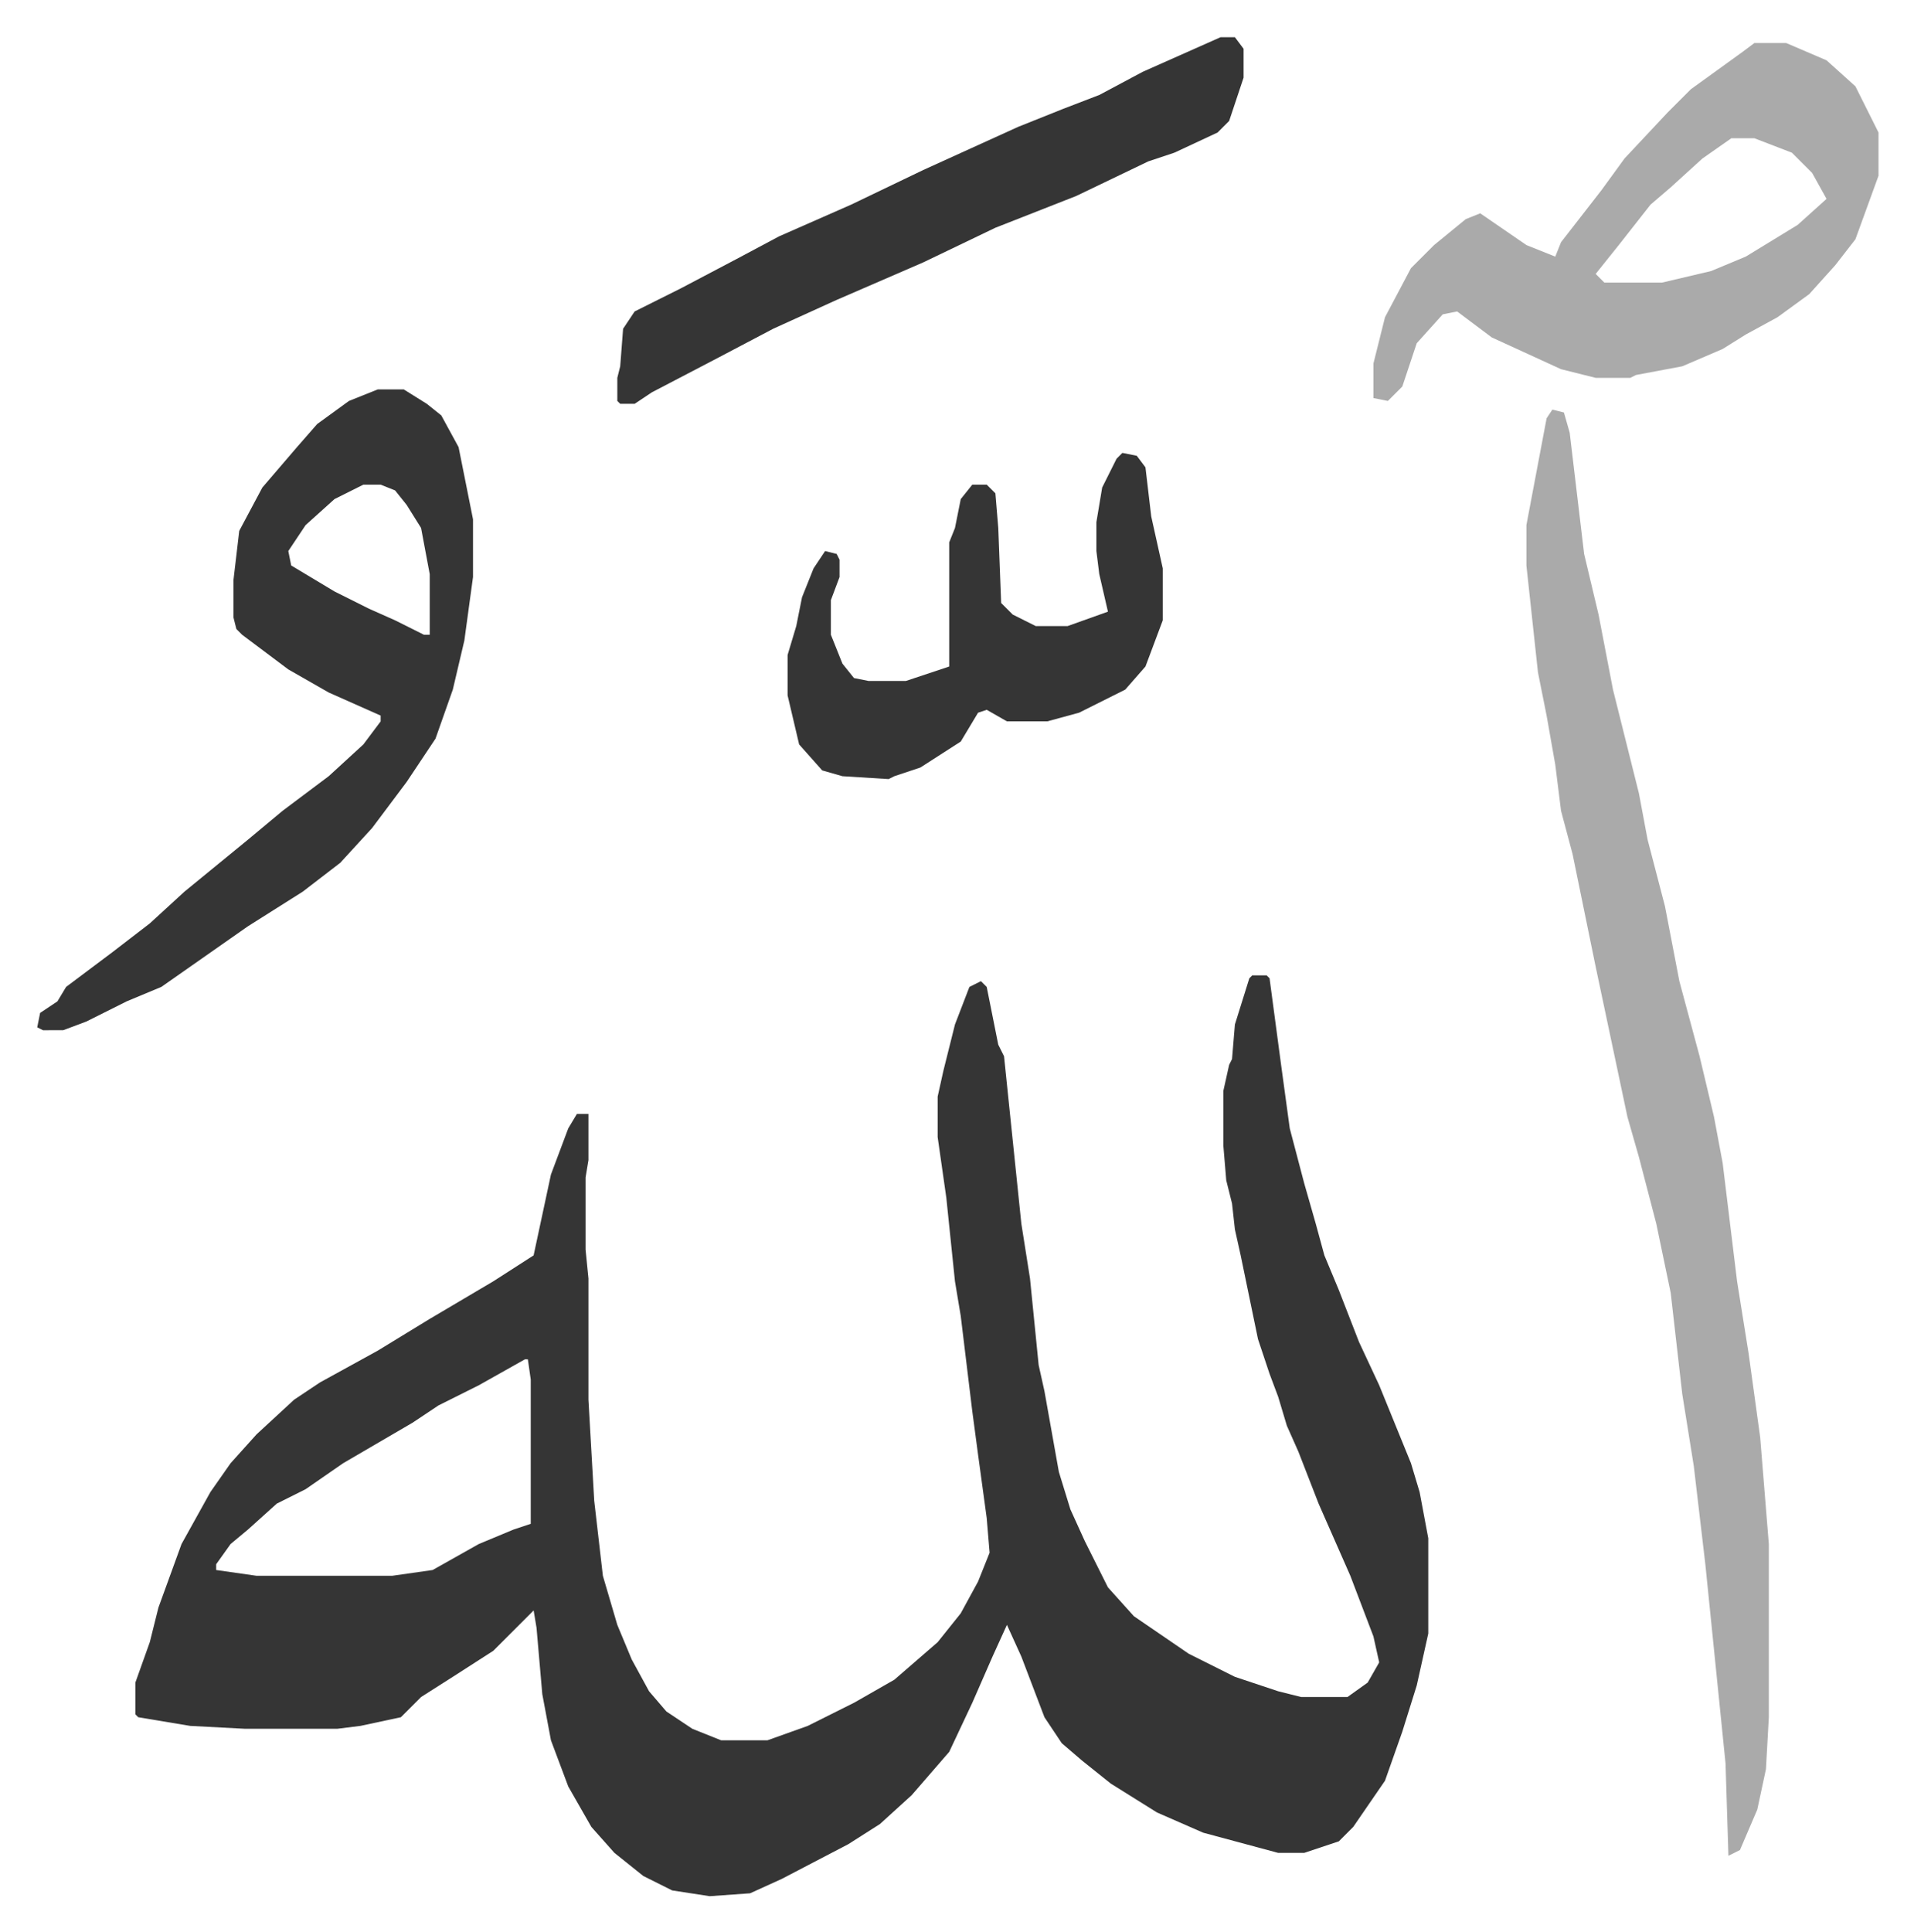
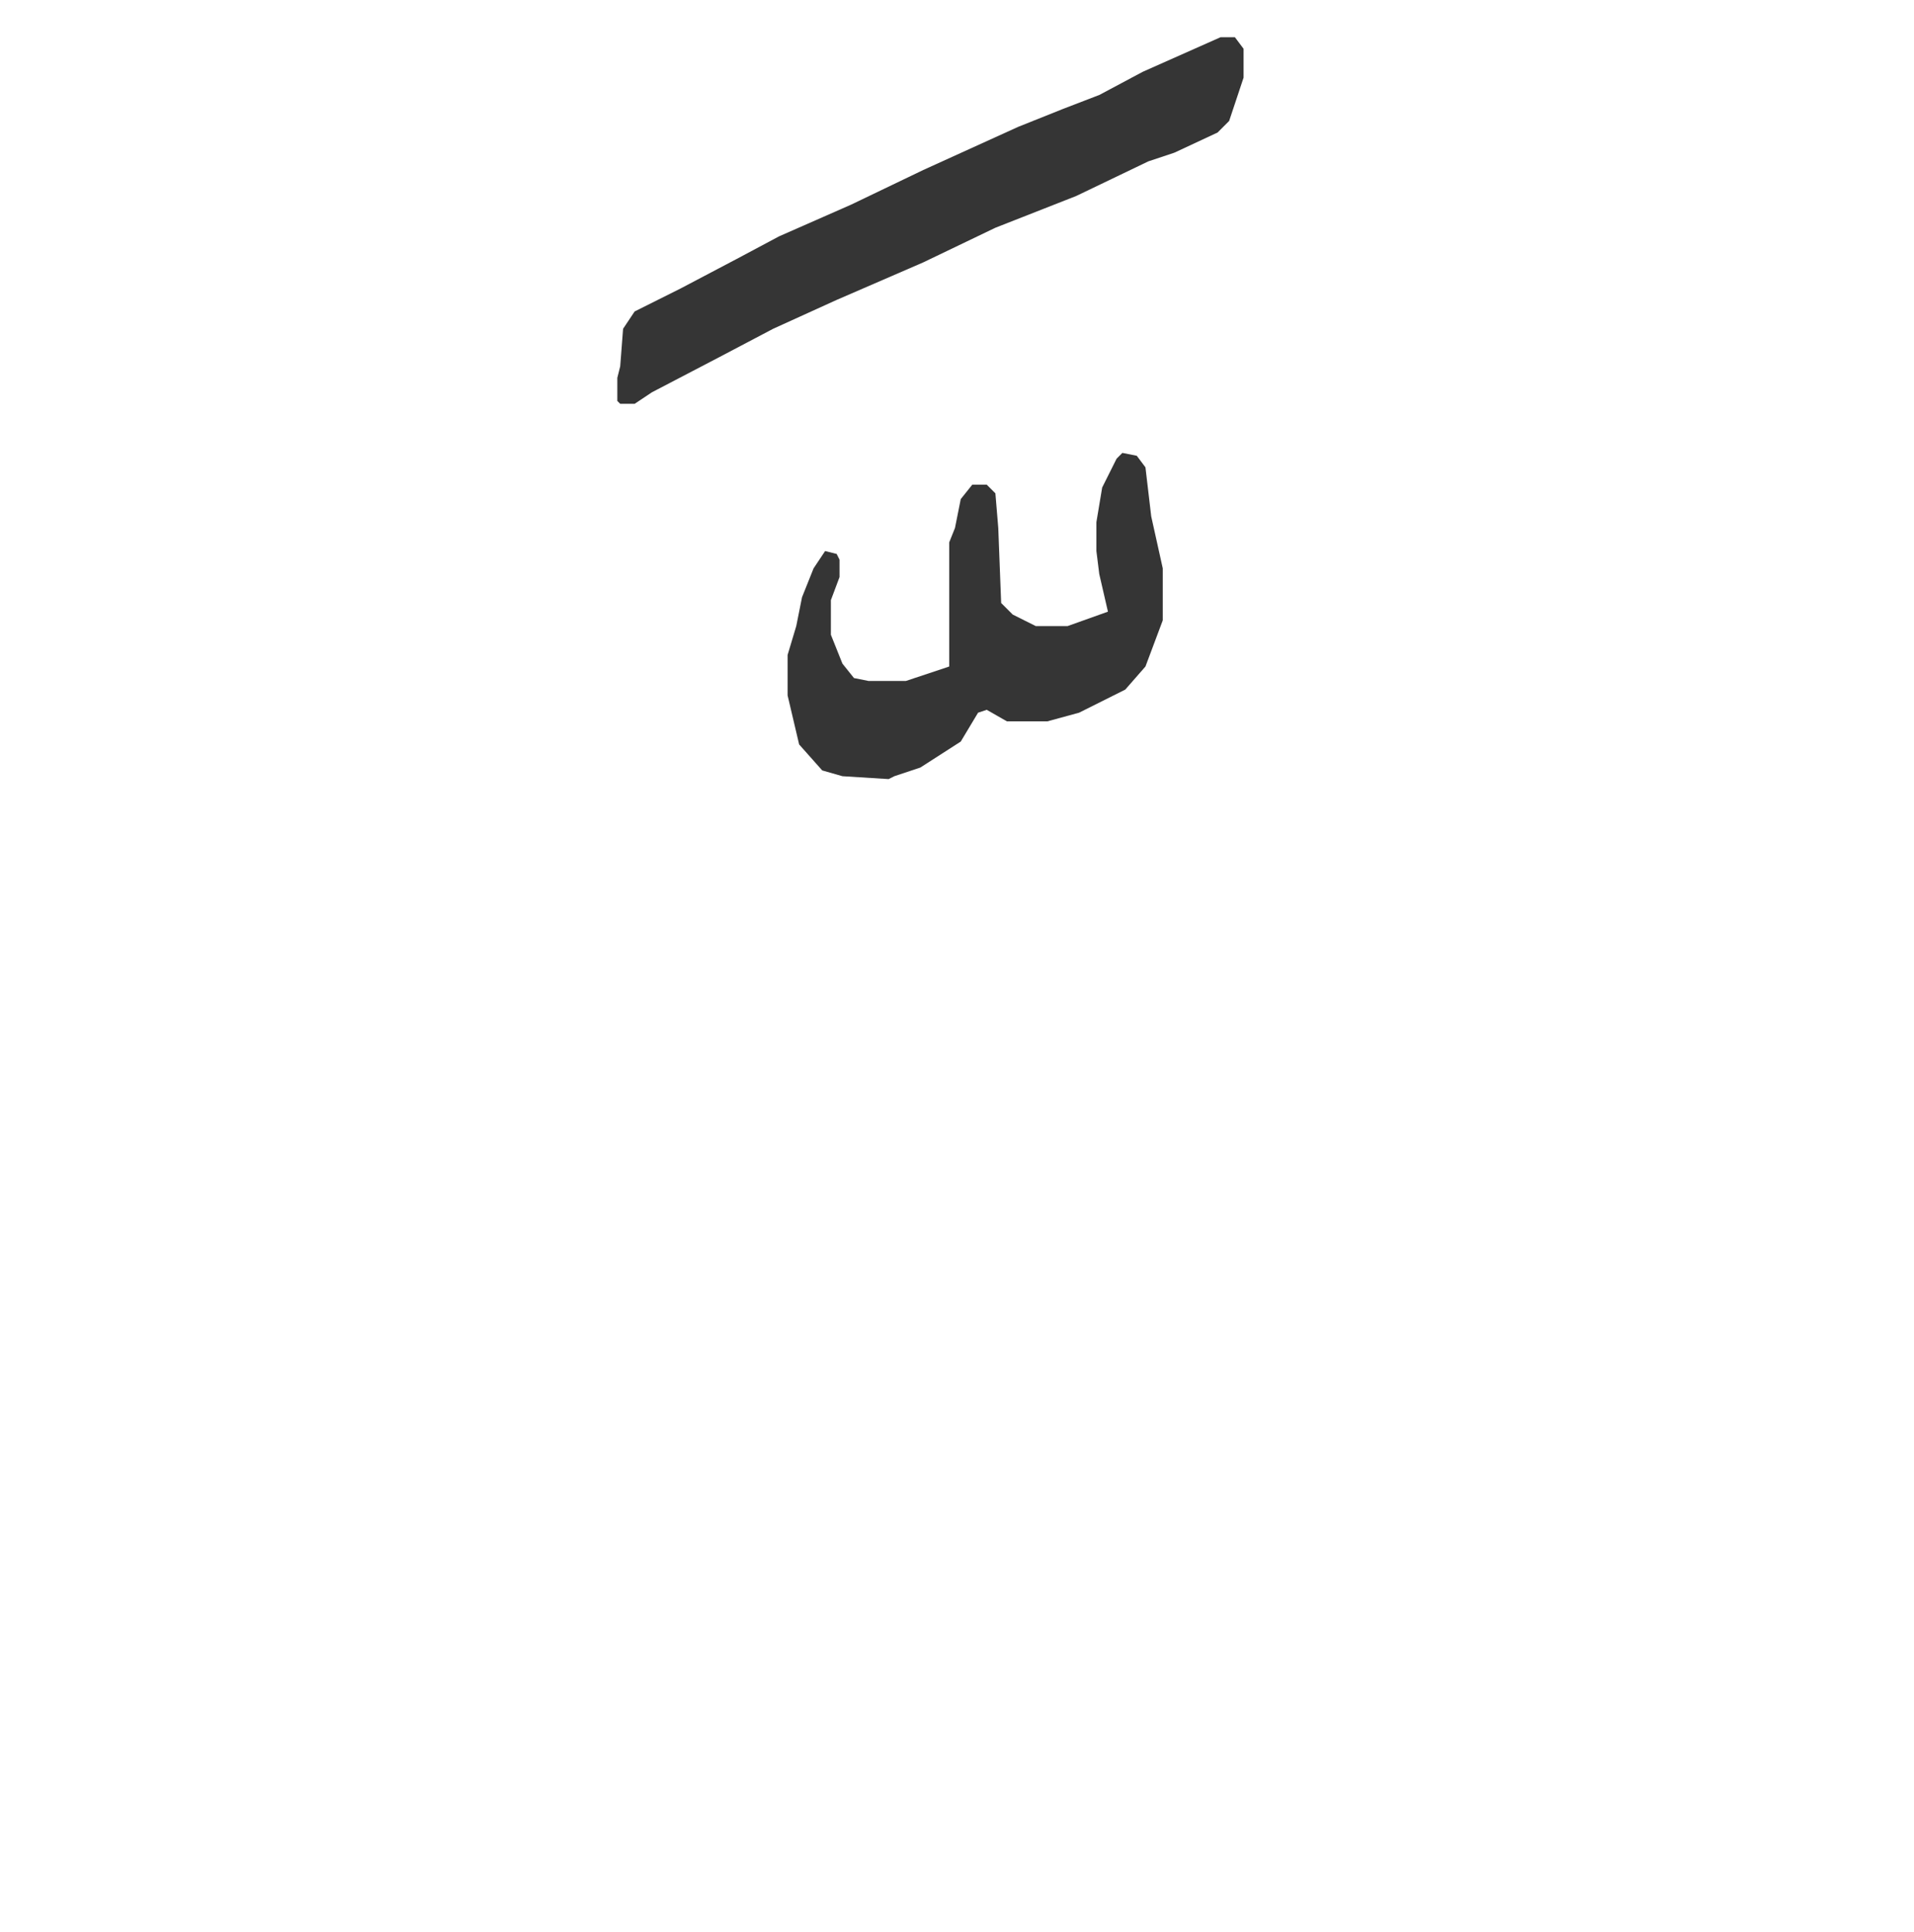
<svg xmlns="http://www.w3.org/2000/svg" viewBox="-12.9 318.1 663.2 669.2">
-   <path fill="#353535" id="rule_normal" d="M421 656h5l1 1 4 30 3 22 5 19 4 14 3 11 5 12 7 18 7 15 11 27 3 10 3 16v33l-4 18-5 16-6 17-11 16-5 5-9 3-3 1h-9l-26-7-16-7-16-10-10-8-7-6-6-9-8-21-5-11-5 11-7 16-8 17-13 15-11 10-11 7-23 12-11 5-14 1-13-2-10-5-10-8-8-9-8-14-6-16-3-16-2-23-1-6-14 14-14 9-11 7-7 7-14 3-8 1H72l-19-1-18-3-1-1v-11l5-14 3-12 8-22 10-18 7-10 9-10 13-12 9-6 20-11 18-11 22-13 14-9 6-28 6-16 3-5h4v16l-1 6v25l1 10v42l2 35 3 26 5 17 5 12 6 11 6 7 9 6 10 4h16l14-5 16-8 14-8 15-13 8-10 6-11 4-10-1-12-3-22-2-15-4-33-2-12-3-29-3-21v-14l2-9 4-16 5-13 4-2 2 2 4 20 2 4 6 58 3 19 3 30 2 9 5 28 4 13 5 11 8 16 9 10 19 13 16 8 15 5 8 2h16l7-5 4-7-2-9-8-21-11-25-7-18-4-9-3-10-3-8-4-12-6-29-2-9-1-9-2-8-1-12v-19l2-9 1-2 1-12 5-16zM169 789l-16 9-14 7-9 6-24 14-13 9-10 5-10 9-6 5-5 7v2l14 2h47l14-2 16-9 12-5 6-2v-50l-1-7z" />
-   <path fill="#aaa" id="rule_hamzat_wasl" d="m525 460 4 1 2 7 5 42 5 21 5 26 9 36 3 16 6 23 5 26 7 26 5 21 3 16 5 41 4 25 4 29 3 37v60l-1 18-3 14-6 14-4 2-1-32-7-69-4-34-4-25-4-35-5-24-6-23-4-14-11-52-8-39-4-15-2-16-3-17-3-15-4-37v-14l7-37z" />
-   <path fill="#353535" id="rule_normal" d="M118 453h9l8 5 5 4 6 11 5 25v20l-3 22-4 17-6 17-10 15-12 16-11 12-13 10-19 12-20 14-10 7-12 5-14 7-8 3H2l-2-1 1-5 6-4 3-5 16-12 13-10 12-11 11-9 11-9 12-10 16-12 12-11 6-8v-2l-18-8-14-8-16-12-2-2-1-4v-13l2-17 8-15 12-14 7-8 11-8zm-5 33-10 5-10 9-6 9 1 5 15 9 12 6 9 4 10 5h2v-21l-3-16-5-8-4-5-5-2z" />
-   <path fill="#aaa" id="rule_hamzat_wasl" d="M595 333h11l14 6 10 9 8 16v15l-8 22-7 9-9 10-11 8-11 6-8 5-14 6-16 3-2 1h-12l-12-3-24-11-12-9-5 1-9 10-5 15-5 5-5-1v-12l4-16 9-17 8-8 11-9 5-2 16 11 10 4 2-5 14-18 8-11 15-16 8-8 18-13zm-8 33-10 7-11 10-7 6-11 14-8 10 3 3h20l17-4 12-5 18-11 10-9-5-9-7-7-13-5z" />
  <path fill="#353535" id="rule_normal" d="M410 331h5l3 4v10l-5 15-4 4-15 7-9 3-25 12-28 11-25 12-30 13-22 10-19 10-23 12-6 4h-5l-1-1v-8l1-4 1-13 4-6 16-8 19-10 15-8 25-11 25-12 33-15 15-6 13-5 15-8 18-8zm-34 144 5 1 3 4 2 17 4 18v18l-6 16-7 8-16 8-11 3h-14l-7-4-3 1-6 10-14 9-9 3-2 1-16-1-7-2-8-9-4-17v-14l3-10 2-10 4-10 4-6 4 1 1 2v6l-3 8v12l4 10 4 5 5 1h13l9-3 6-2v-43l2-5 2-10 4-5h5l3 3 1 12 1 26 4 4 8 4h11l14-5-3-13-1-8v-10l2-12 5-10z" />
</svg>